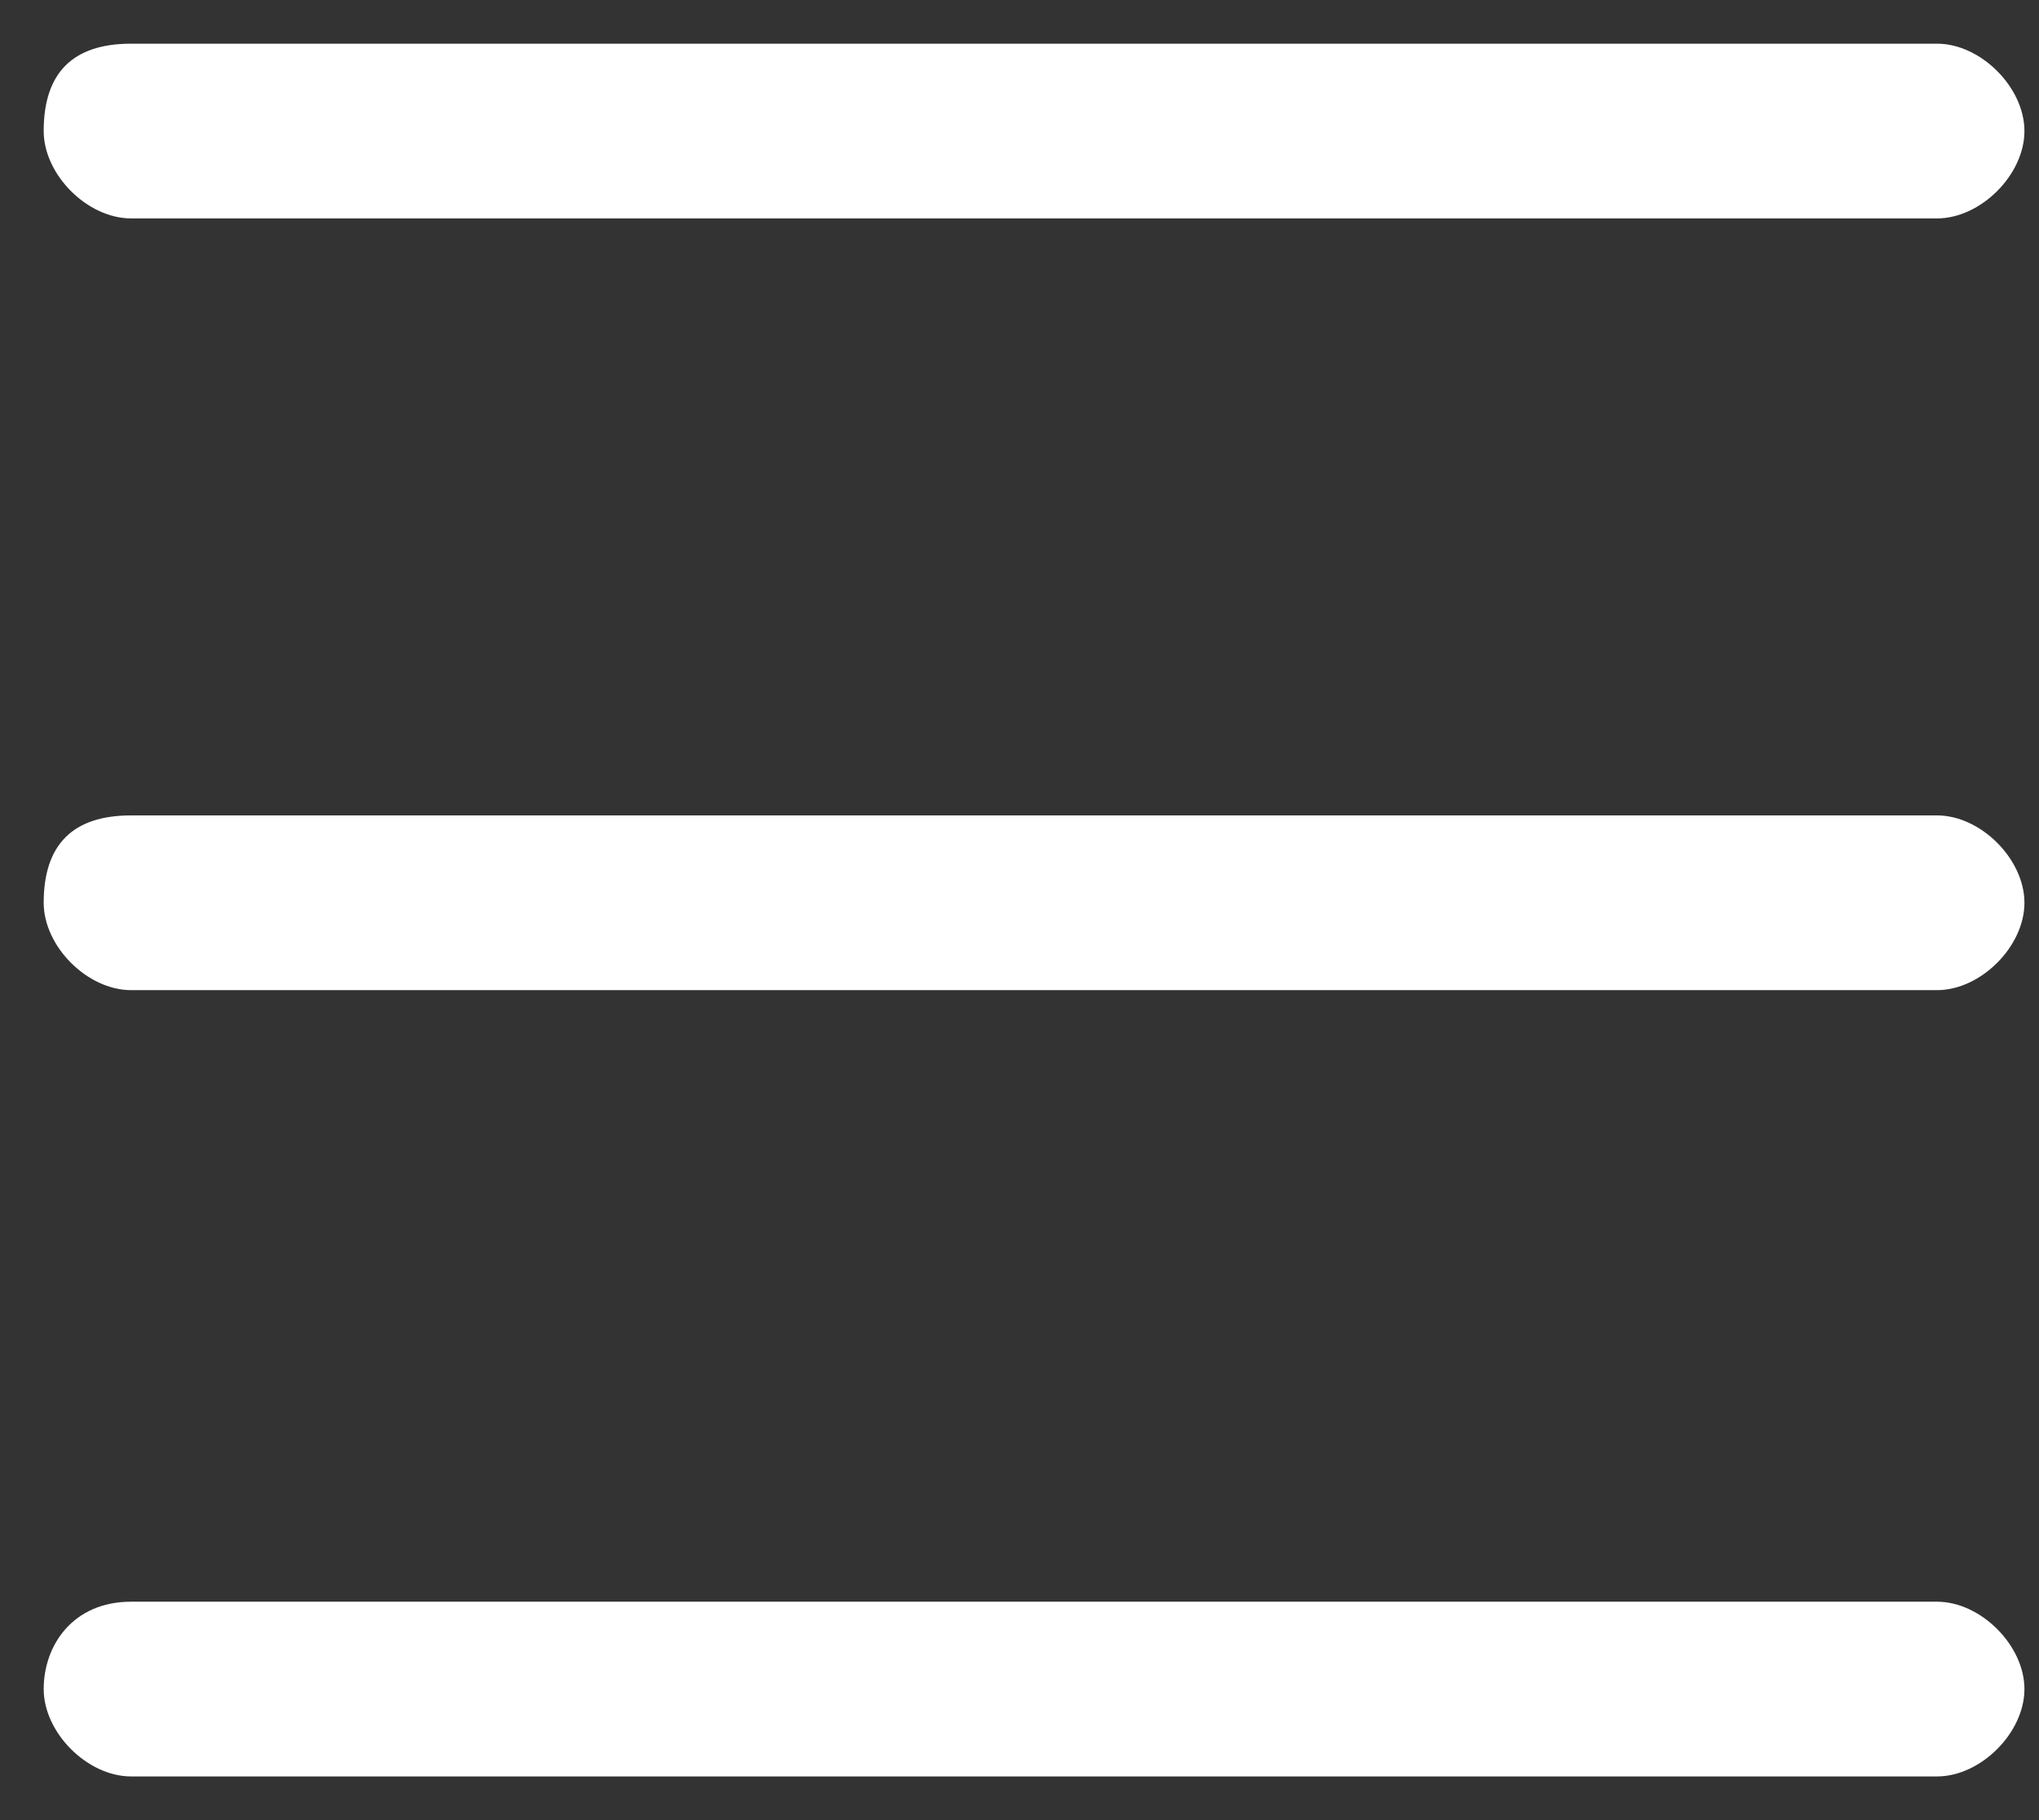
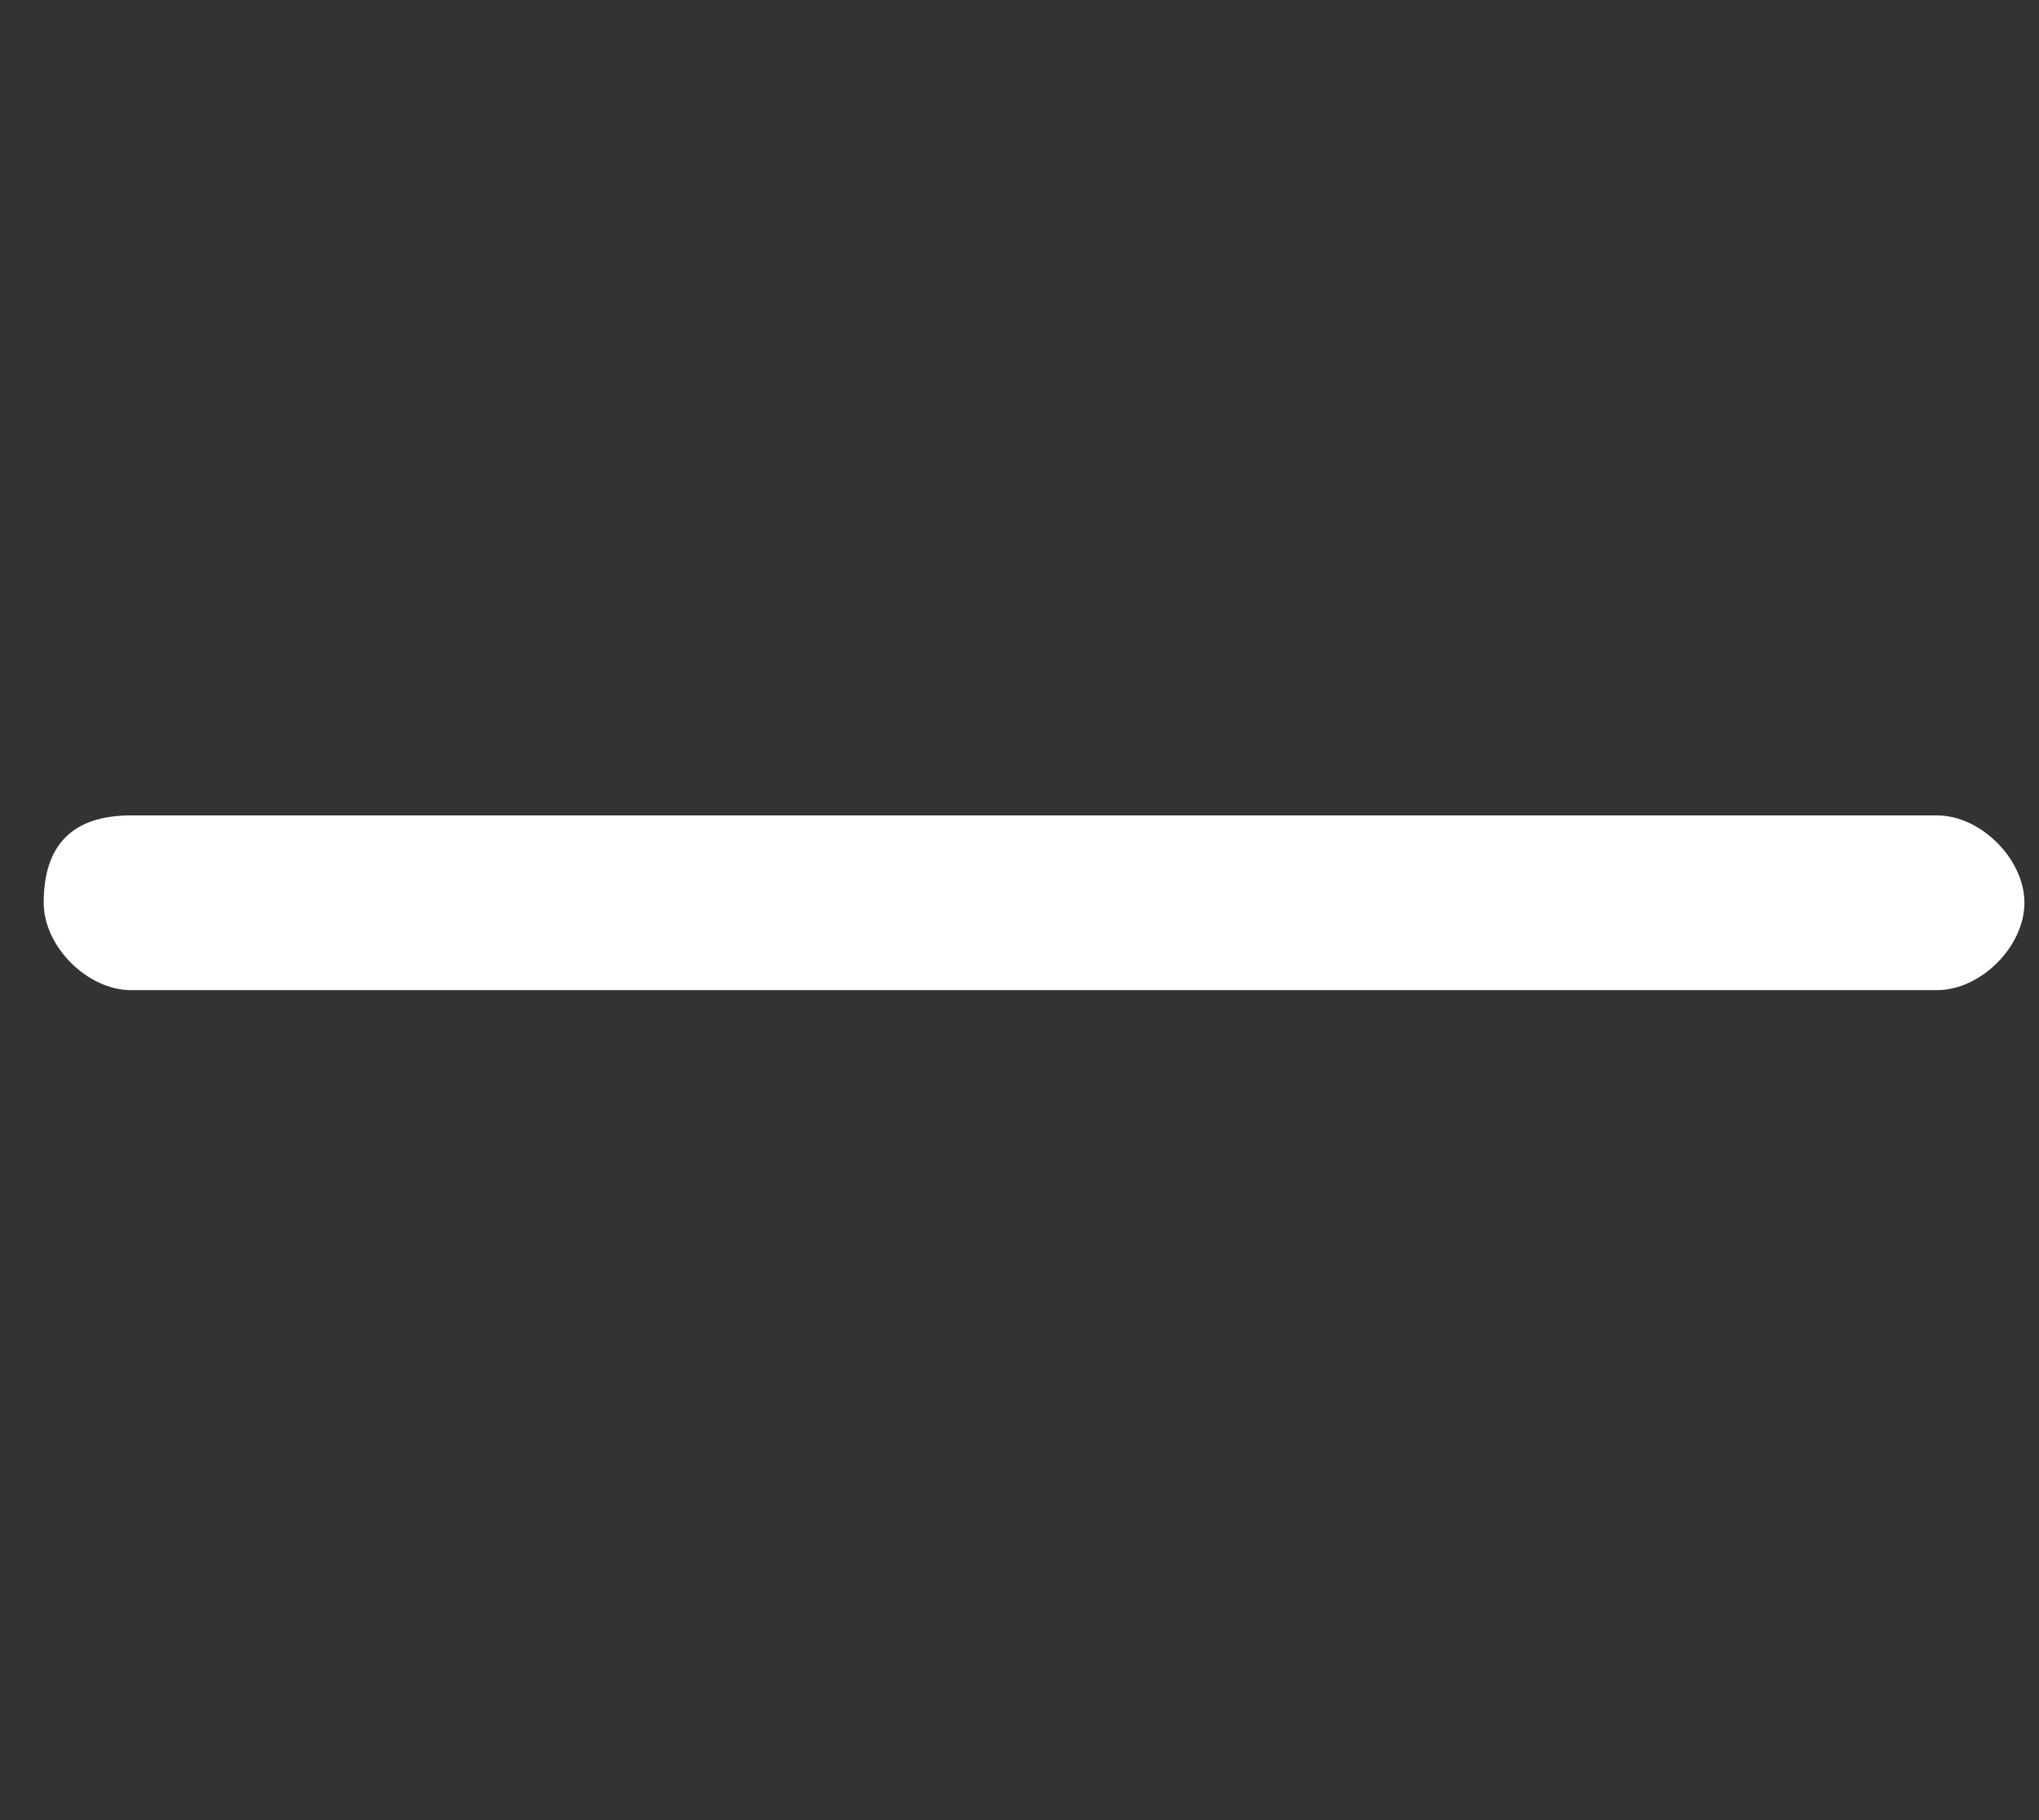
<svg xmlns="http://www.w3.org/2000/svg" version="1.1" x="0px" y="0px" viewBox="0 0 14 12.5" style="enable-background:new 0 0 14 12.5;" xml:space="preserve">
  <rect x="0" y="0" width="14" height="12.5" fill="#333333" stroke="none" />
  <style type="text/css">
	.st0{fill:#3B2D66;}
	.st1{fill:#508DEC;}
	.st2{fill:#685793;}
	.st3{fill:none;stroke:#FFFFFF;stroke-width:1.5;stroke-linecap:round;stroke-linejoin:round;stroke-miterlimit:10;}
	.st4{fill:#685793;stroke:#FFFFFF;stroke-width:1.5;stroke-miterlimit:10;}
	.st5{fill:#508DEC;stroke:#FFFFFF;stroke-width:1.5;stroke-miterlimit:10;}
	
		.st6{fill:none;stroke:#FFFFFF;stroke-width:1.5;stroke-linecap:round;stroke-linejoin:round;stroke-miterlimit:10;stroke-dasharray:6.654,16.634;}
	.st7{fill:none;stroke:#FFFFFF;stroke-width:1.5;stroke-miterlimit:10;}
	.st8{fill:#FFFFFF;stroke:#000000;stroke-width:1.5;stroke-linecap:round;stroke-linejoin:round;stroke-miterlimit:10;}
	.st9{fill:none;stroke:#000000;stroke-width:1.5;stroke-linecap:round;stroke-linejoin:round;stroke-miterlimit:10;}
	.st10{fill:#FFFFFF;}
	.st11{fill:none;stroke:#FFFFFF;stroke-width:2;stroke-linecap:round;stroke-linejoin:round;stroke-miterlimit:10;}
	.st12{fill:#508DEC;stroke:#FFFFFF;stroke-width:2;stroke-miterlimit:10;}
	.st13{fill:#27B3AB;}
	.st14{fill:#AB4AA2;stroke:#FFFFFF;stroke-width:2;stroke-miterlimit:10;}
	.st15{fill:#AB4AA2;}
	.st16{fill:#26A9D5;}
	.st17{fill:none;stroke:#26A9D5;stroke-miterlimit:10;}
	.st18{fill:#204C8C;}
	.st19{fill:none;stroke:#204C8C;stroke-miterlimit:10;}
	.st20{fill:#41FA91;}
	.st21{fill:#28E175;}
	.st22{fill:#27C56B;}
	.st23{fill:#19AA6E;}
	.st24{fill:none;stroke:#41FA91;stroke-miterlimit:10;}
	.st25{fill:none;stroke:#508DEC;stroke-miterlimit:10;}
	.st26{fill:#6089C4;}
	.st27{fill:#7FA1CF;}
	.st28{fill:#2D3135;}
	.st29{fill:none;stroke:#685793;stroke-width:1.5;stroke-miterlimit:10;}
	.st30{fill:none;stroke:#4A3E70;stroke-width:1.5;stroke-miterlimit:10;}
	.st31{fill:none;stroke:#0076B2;stroke-miterlimit:10;}
	.st32{fill:#0076B2;}
	.st33{fill-rule:evenodd;clip-rule:evenodd;fill:#FFFFFF;}
</style>
  <g id="Layer_1">
-     <path class="st33" d="M0.9,0.3h12.4c0.3,0,0.6,0.3,0.6,0.6c0,0.3-0.3,0.6-0.6,0.6H0.9c-0.3,0-0.6-0.3-0.6-0.6   C0.3,0.5,0.5,0.3,0.9,0.3z" />
    <path class="st33" d="M0.9,5.6h12.4c0.3,0,0.6,0.3,0.6,0.6c0,0.3-0.3,0.6-0.6,0.6H0.9c-0.3,0-0.6-0.3-0.6-0.6   C0.3,5.8,0.5,5.6,0.9,5.6z" />
-     <path class="st33" d="M0.9,11h12.4c0.3,0,0.6,0.3,0.6,0.6c0,0.3-0.3,0.6-0.6,0.6H0.9c-0.3,0-0.6-0.3-0.6-0.6   C0.3,11.3,0.5,11,0.9,11z" />
  </g>
  <g id="Layer_2">
</g>
</svg>